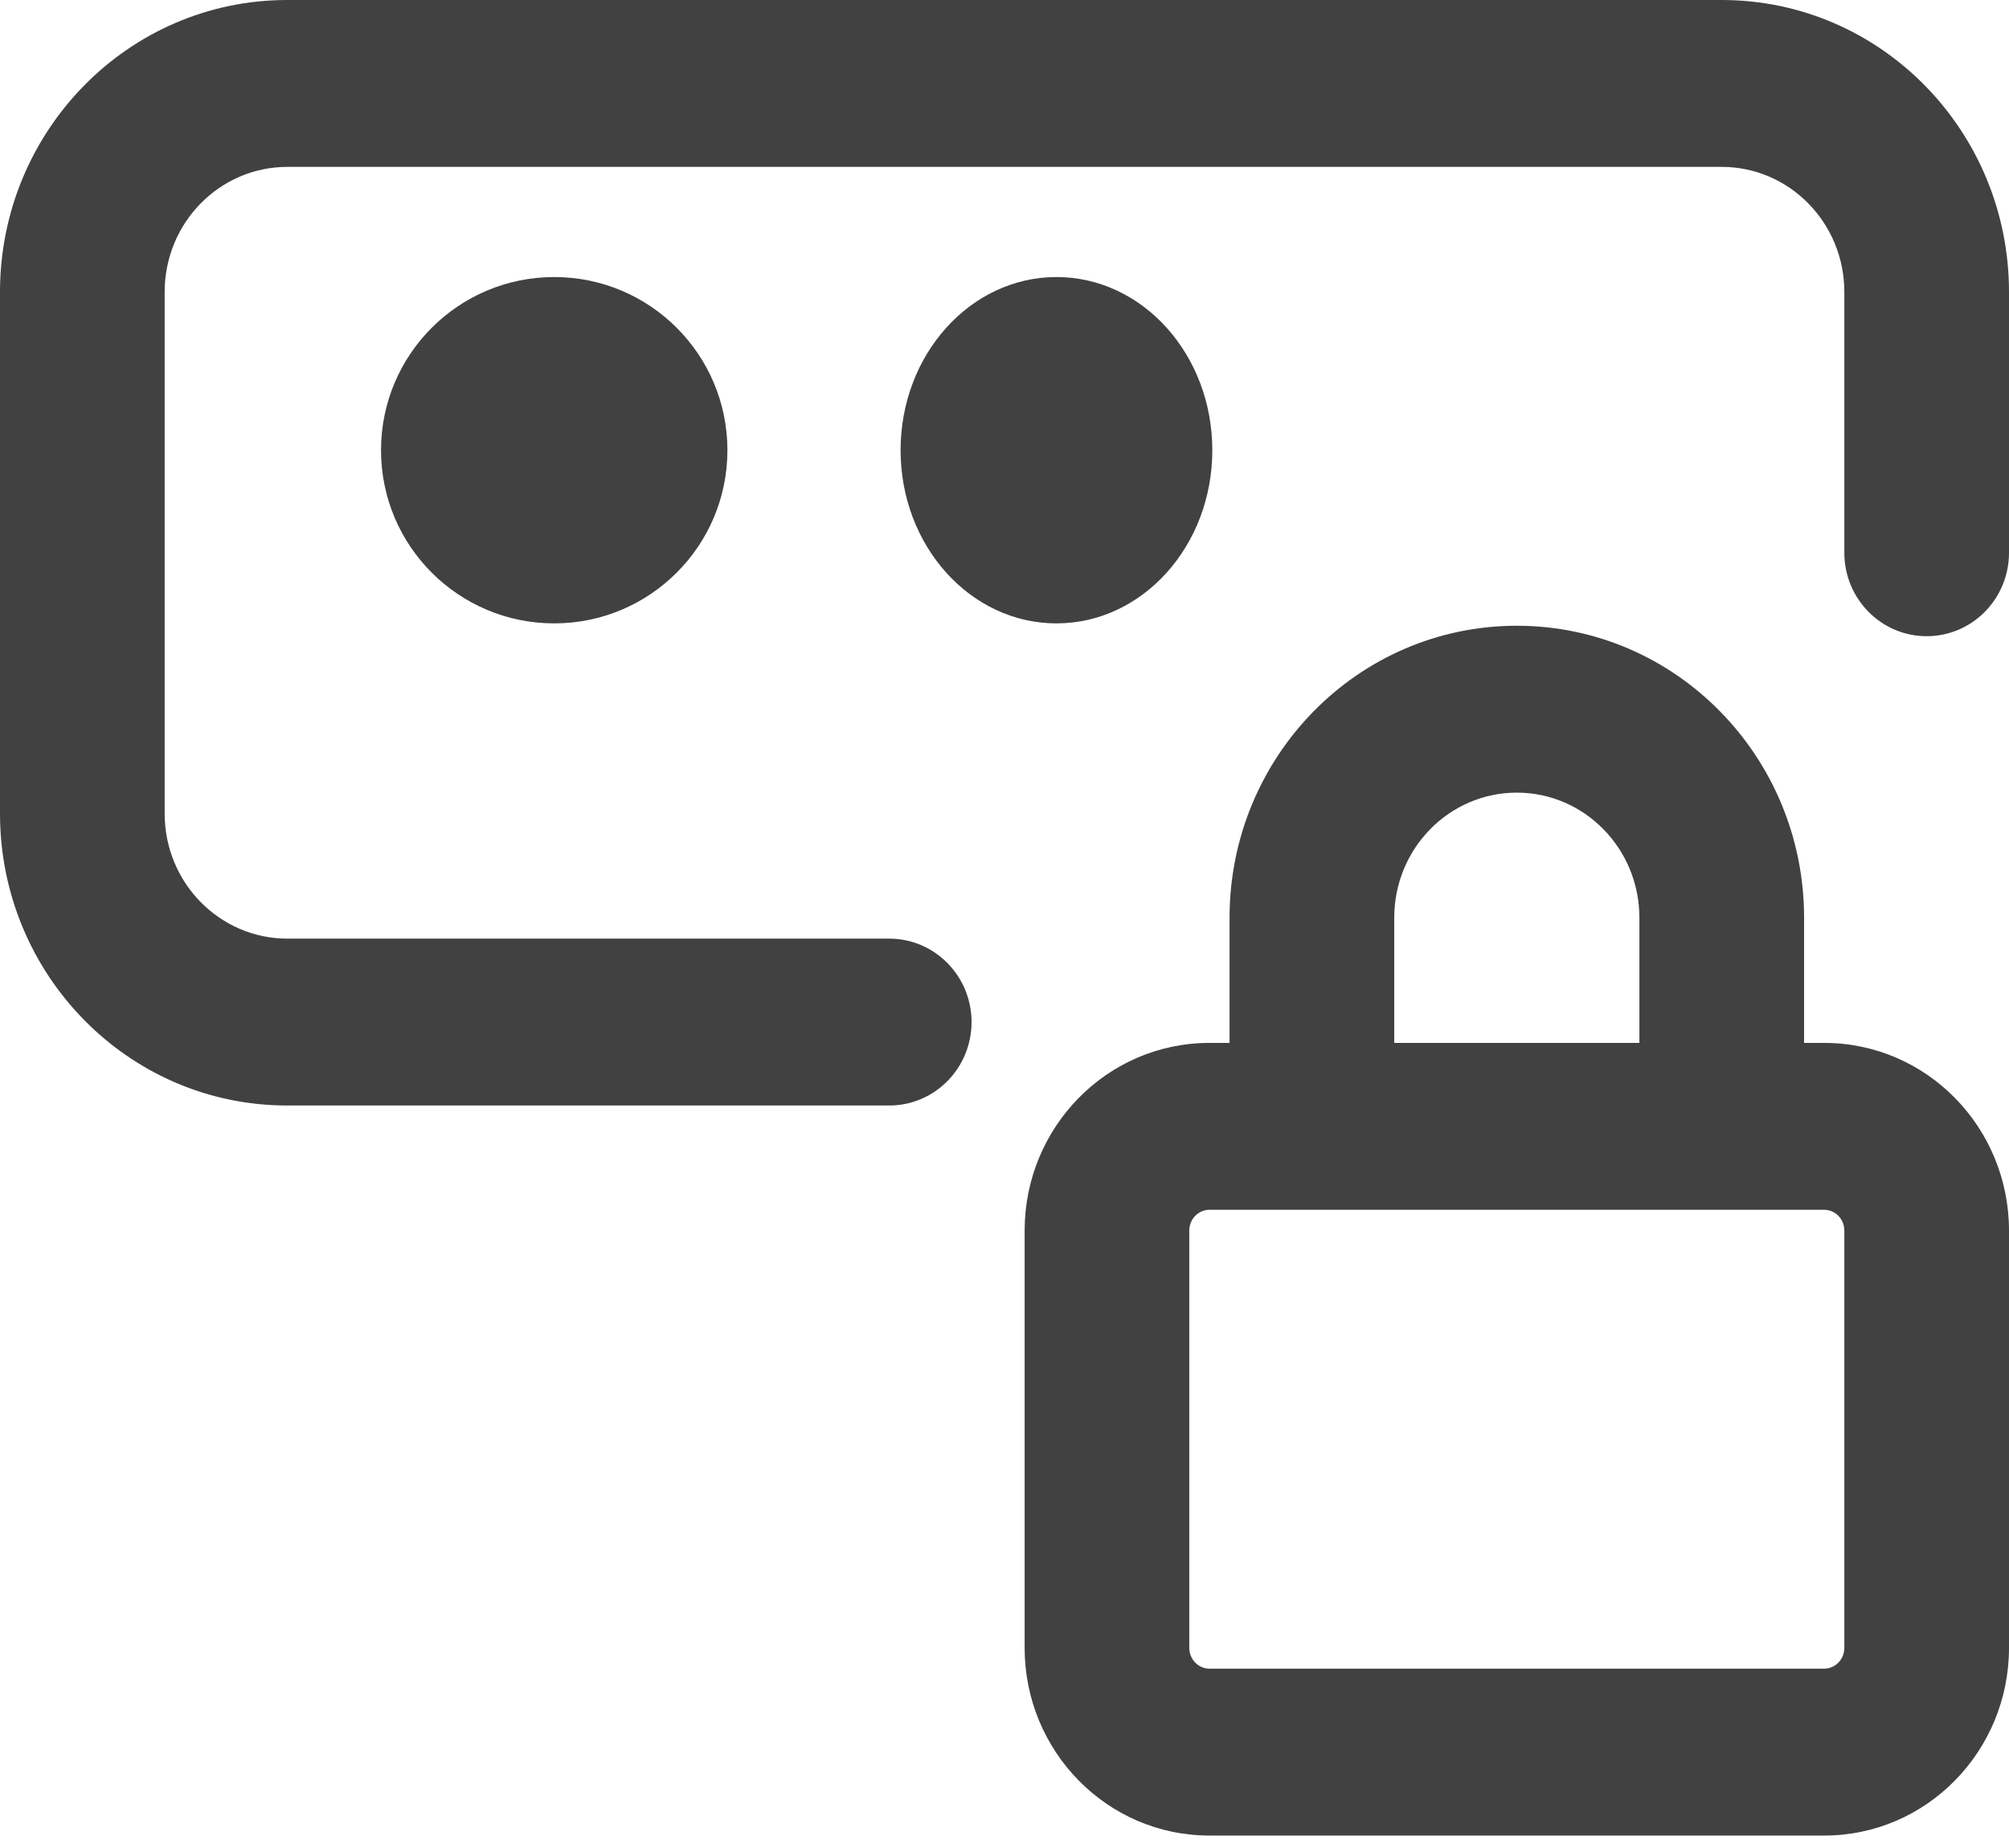
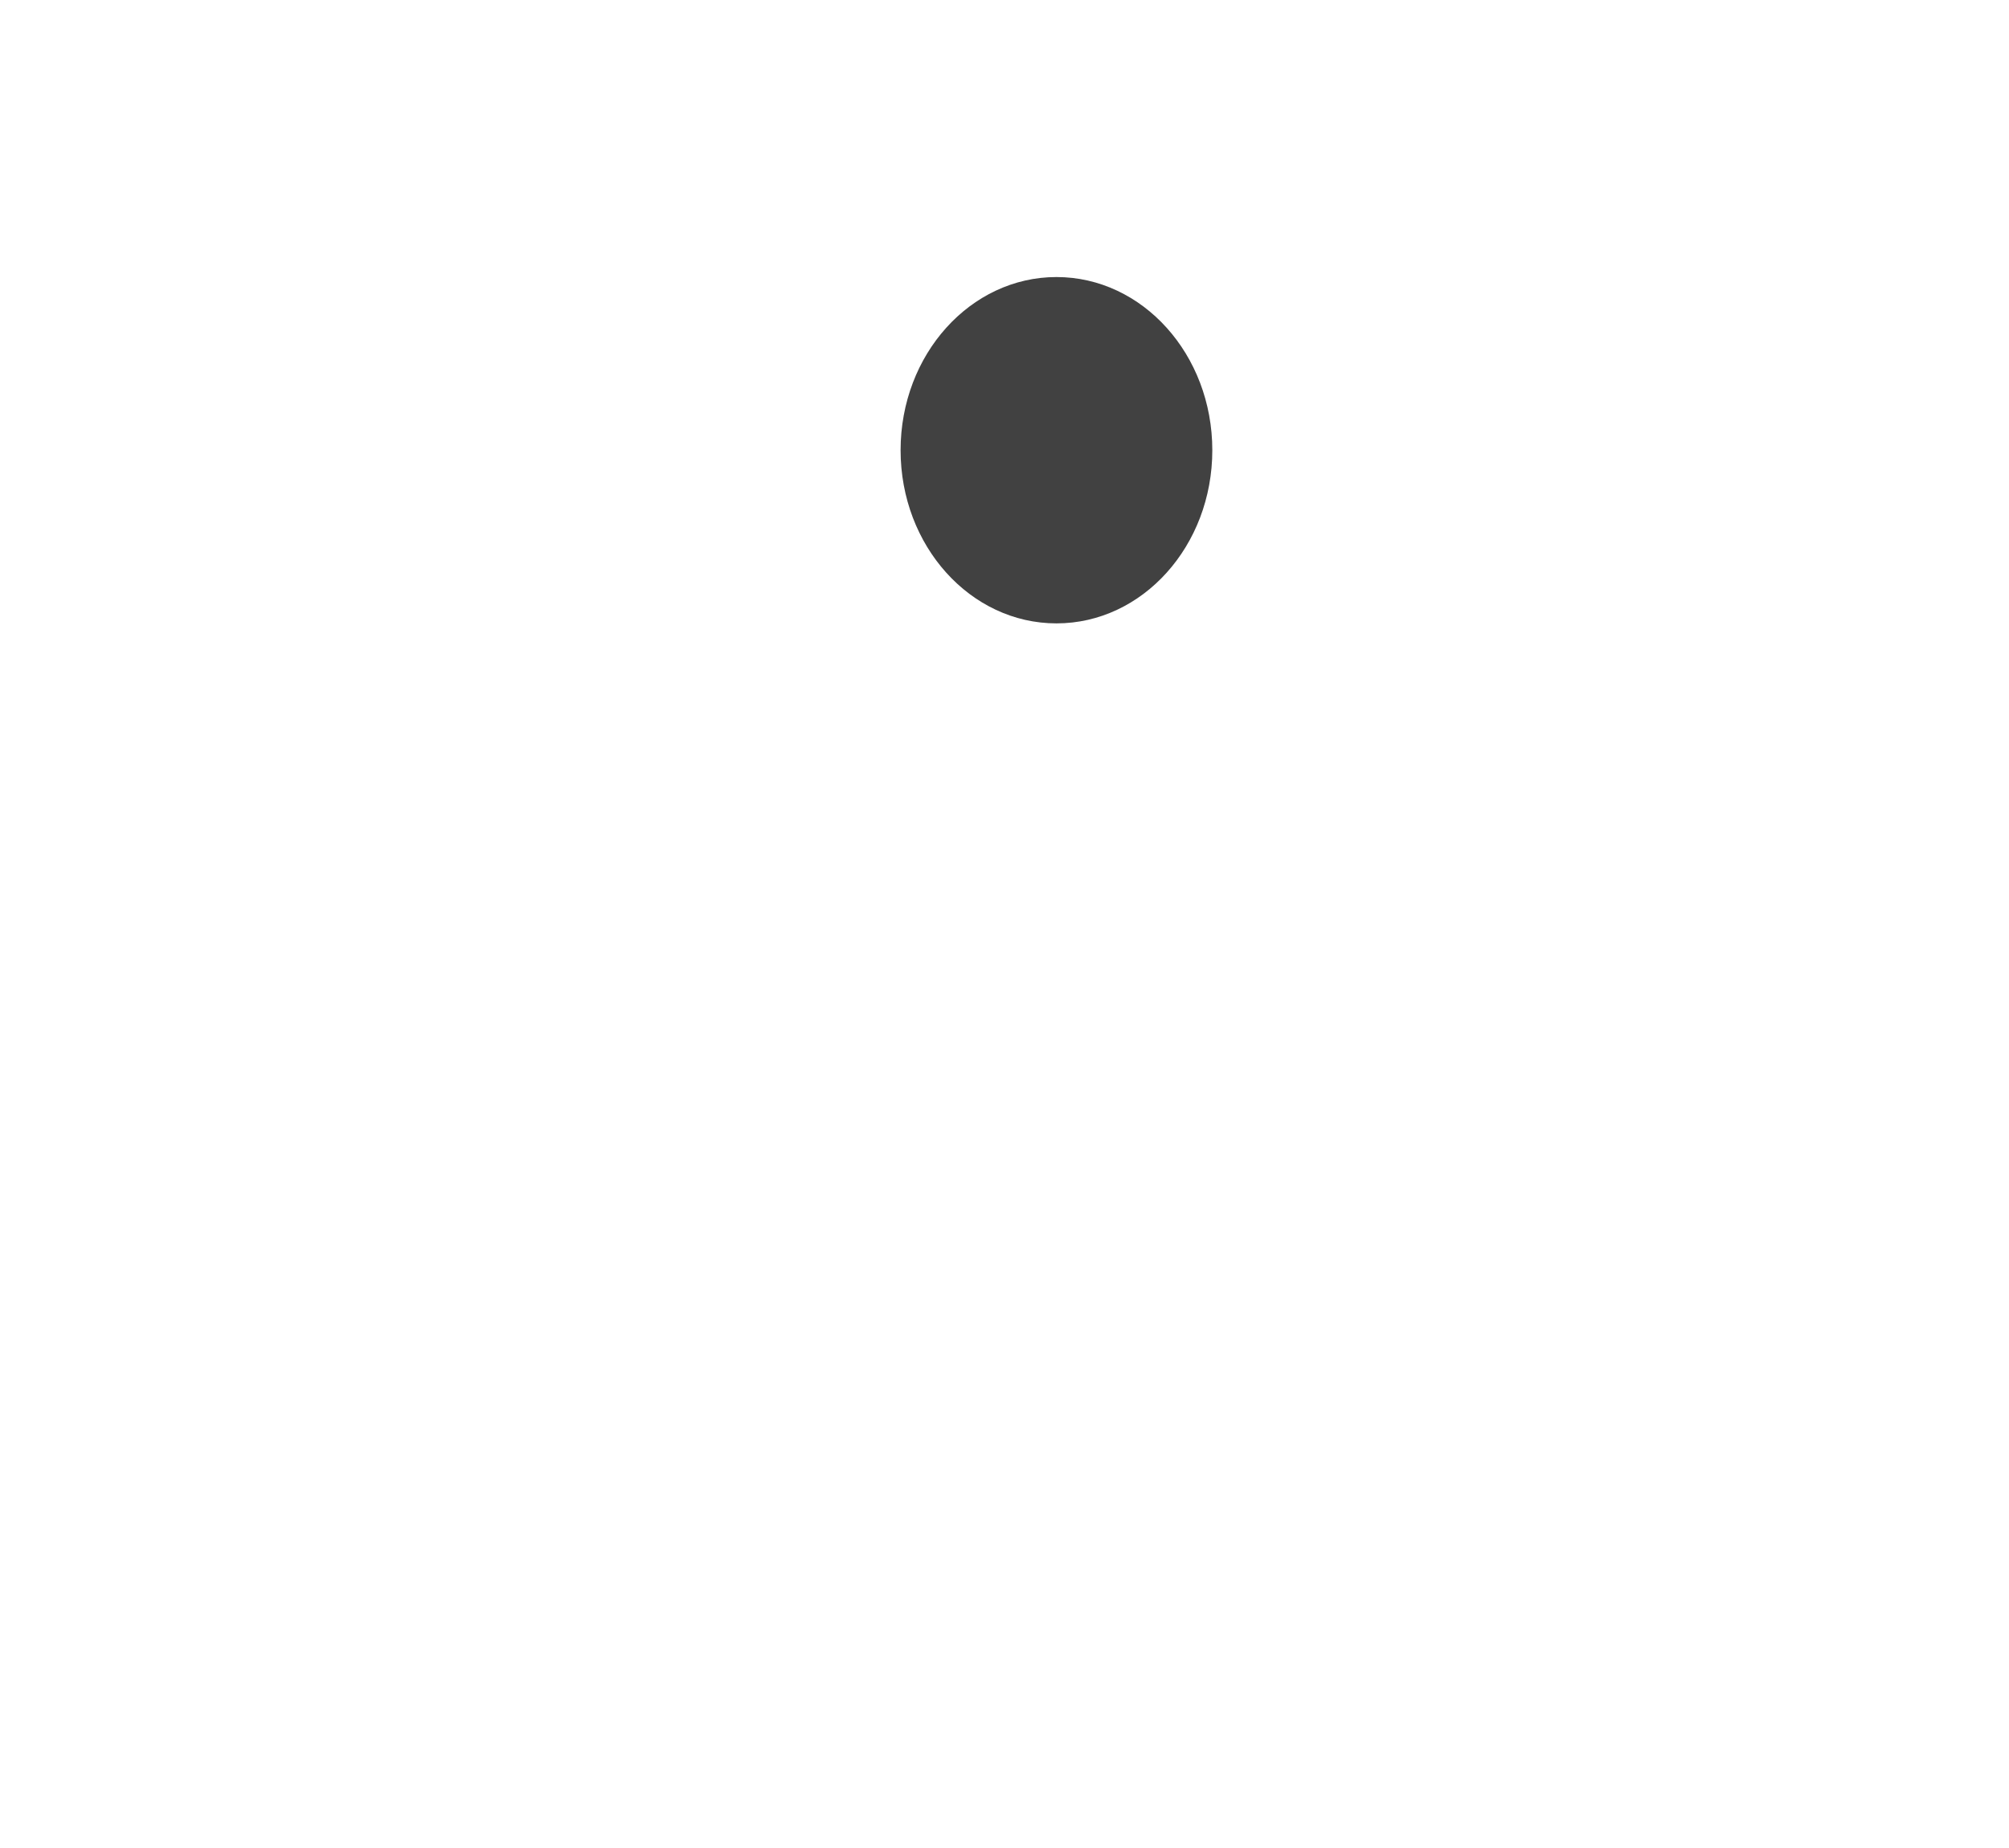
<svg xmlns="http://www.w3.org/2000/svg" width="50" height="46" viewBox="0 0 50 46" fill="none">
-   <path fill-rule="evenodd" clip-rule="evenodd" d="M0 7.269C0 3.263 3.192 0 7.149 0H42.851C46.808 0 50 3.263 50 7.269V13.759C50 14.906 49.083 15.836 47.951 15.836C46.819 15.836 45.902 14.906 45.902 13.759V7.269C45.902 5.54 44.527 4.154 42.851 4.154H7.149C5.473 4.154 4.098 5.54 4.098 7.269V20.249C4.098 21.978 5.473 23.364 7.149 23.364H22.131C23.263 23.364 24.18 24.294 24.18 25.441C24.18 26.588 23.263 27.518 22.131 27.518H7.149C3.192 27.518 0 24.255 0 20.249V7.269ZM30.601 22.845C30.601 18.839 33.793 15.576 37.751 15.576C41.708 15.576 44.9 18.839 44.9 22.845V25.96H45.401C47.95 25.96 50 28.061 50 30.633V41.017C50 43.589 47.95 45.69 45.401 45.69H30.1C27.551 45.69 25.501 43.589 25.501 41.017V30.633C25.501 28.061 27.551 25.96 30.1 25.96H30.601V22.845ZM30.1 30.114C29.832 30.114 29.599 30.337 29.599 30.633V41.017C29.599 41.312 29.832 41.536 30.1 41.536H45.401C45.669 41.536 45.902 41.312 45.902 41.017V30.633C45.902 30.337 45.669 30.114 45.401 30.114H30.1ZM40.801 25.96H34.7V22.845C34.7 21.116 36.074 19.73 37.751 19.73C39.427 19.73 40.801 21.116 40.801 22.845V25.96Z" fill="#414141" />
-   <path d="M13.793 15.517C16.174 15.517 18.104 13.587 18.104 11.207C18.104 8.826 16.174 6.896 13.793 6.896C11.413 6.896 9.483 8.826 9.483 11.207C9.483 13.587 11.413 15.517 13.793 15.517Z" fill="#414141" />
  <path d="M26.293 15.517C28.436 15.517 30.172 13.587 30.172 11.207C30.172 8.826 28.436 6.896 26.293 6.896C24.151 6.896 22.414 8.826 22.414 11.207C22.414 13.587 24.151 15.517 26.293 15.517Z" fill="#414141" />
</svg>